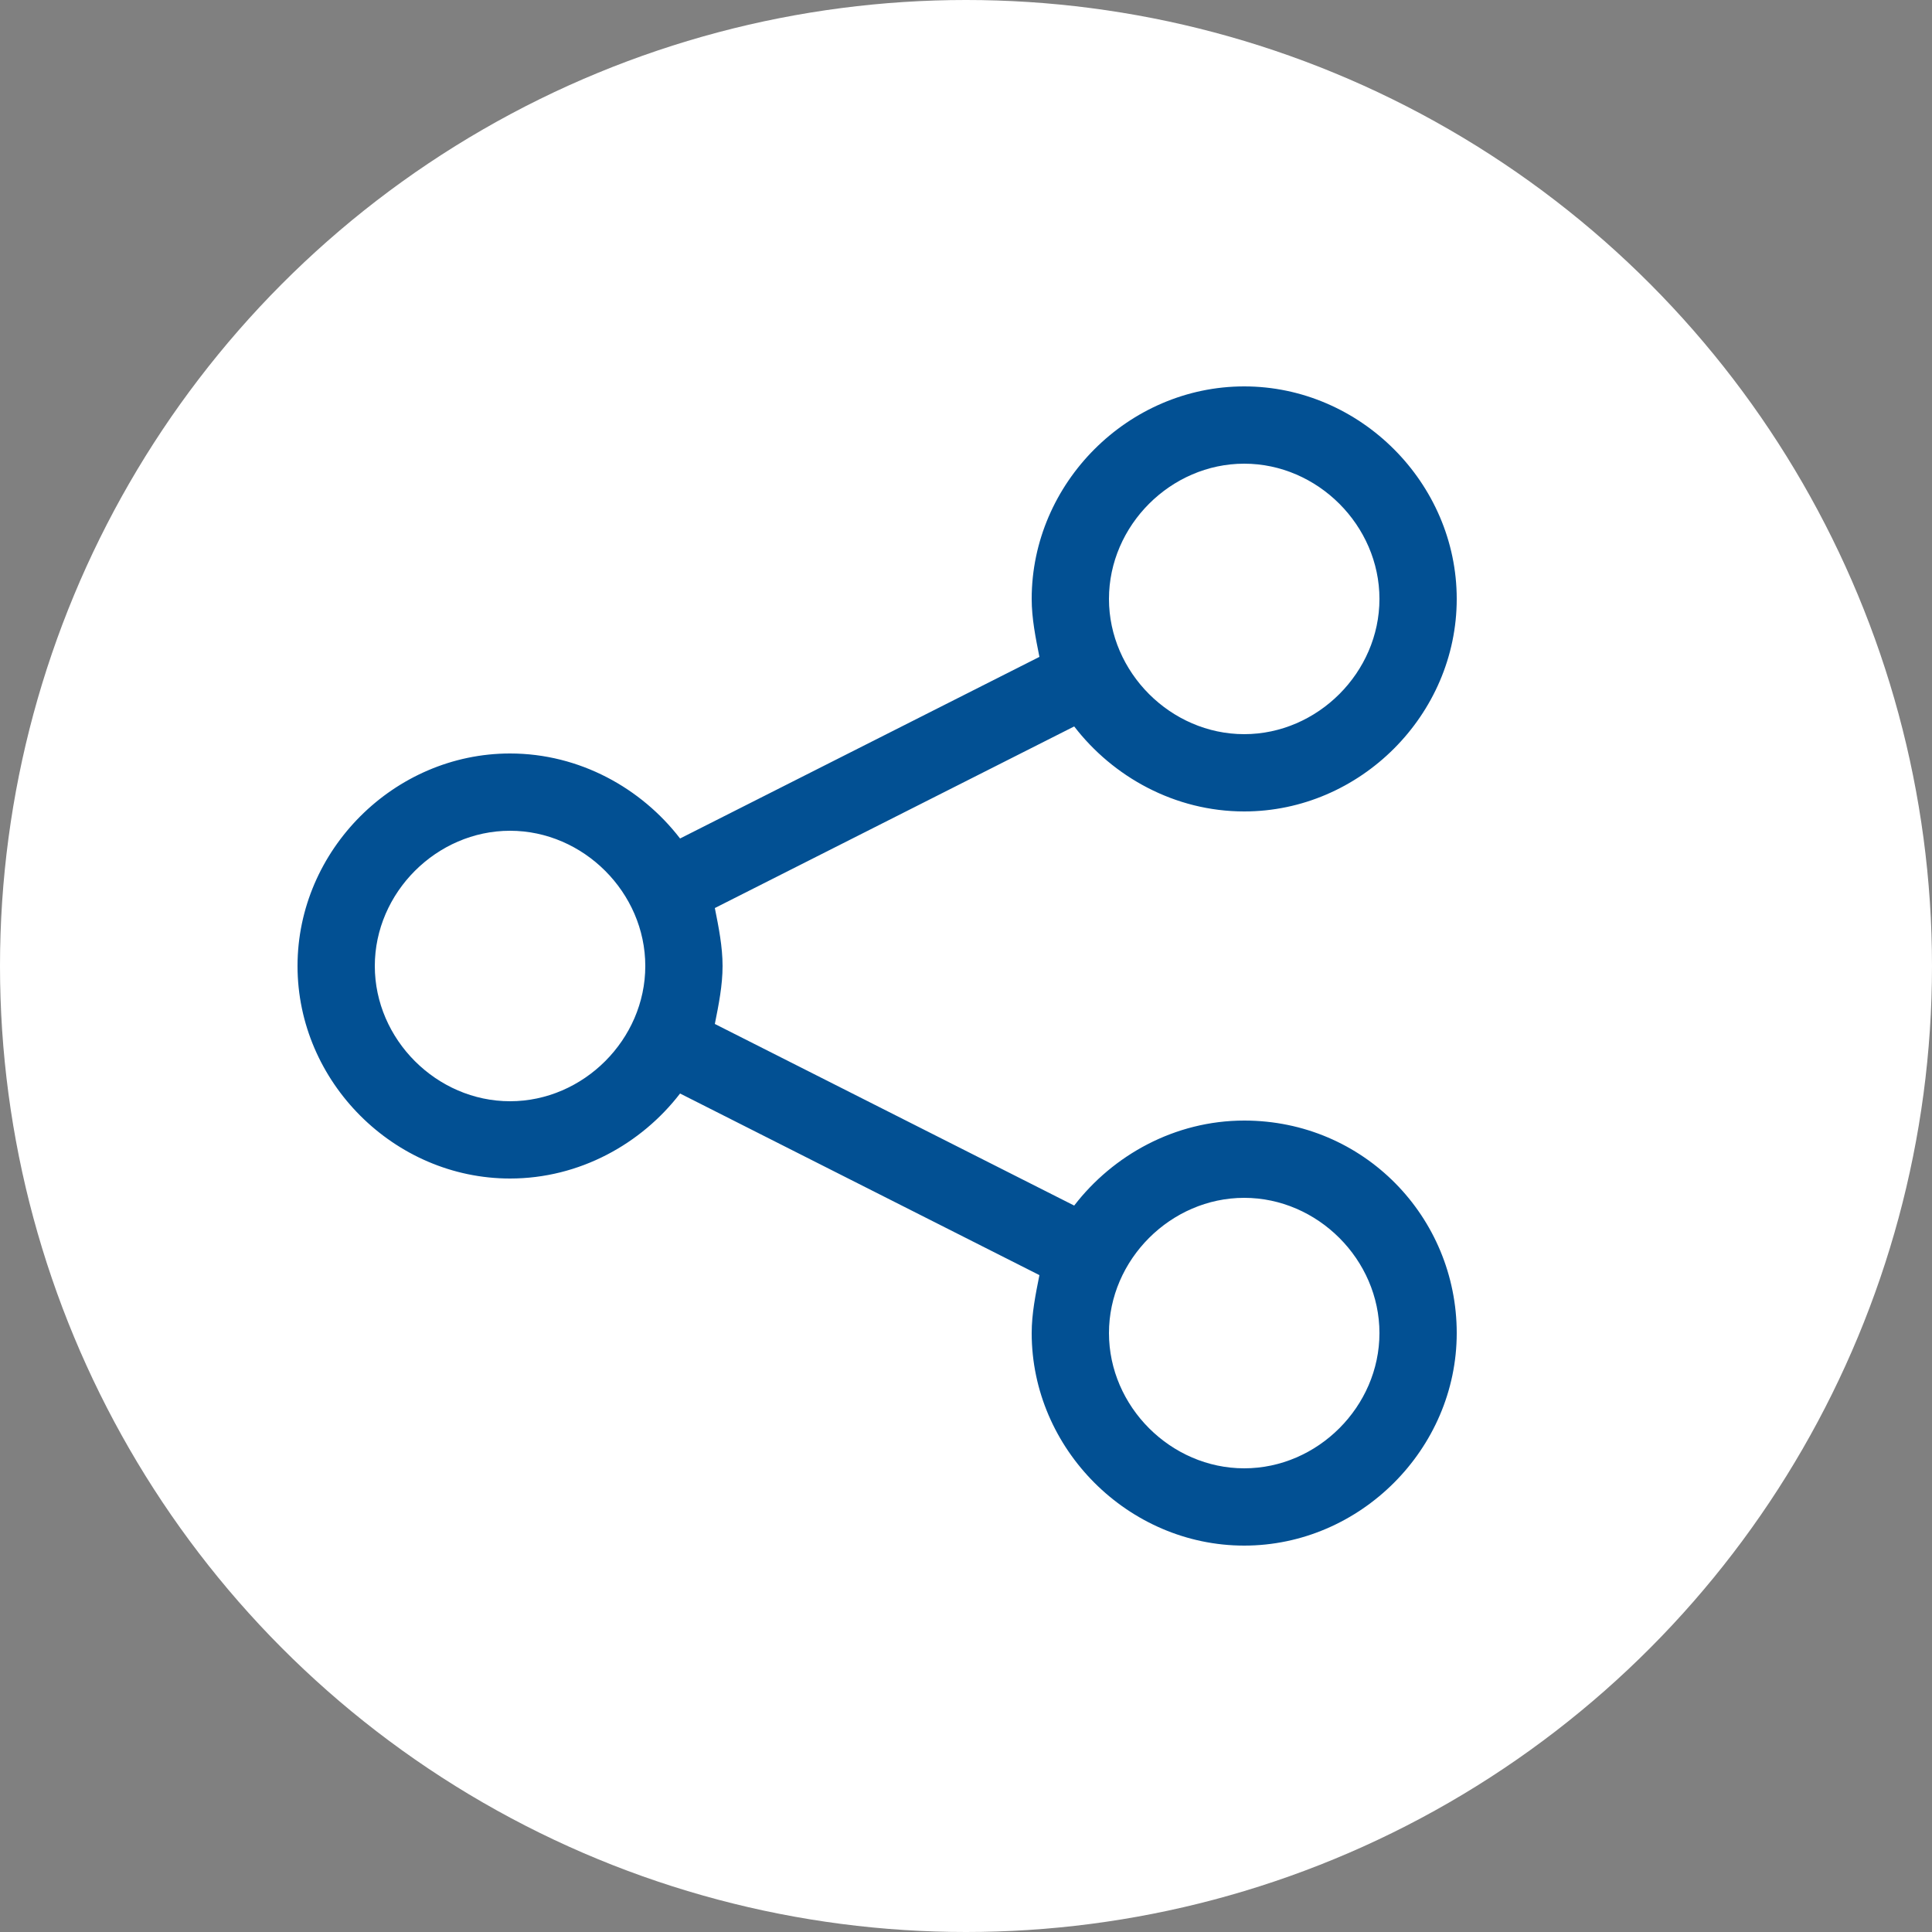
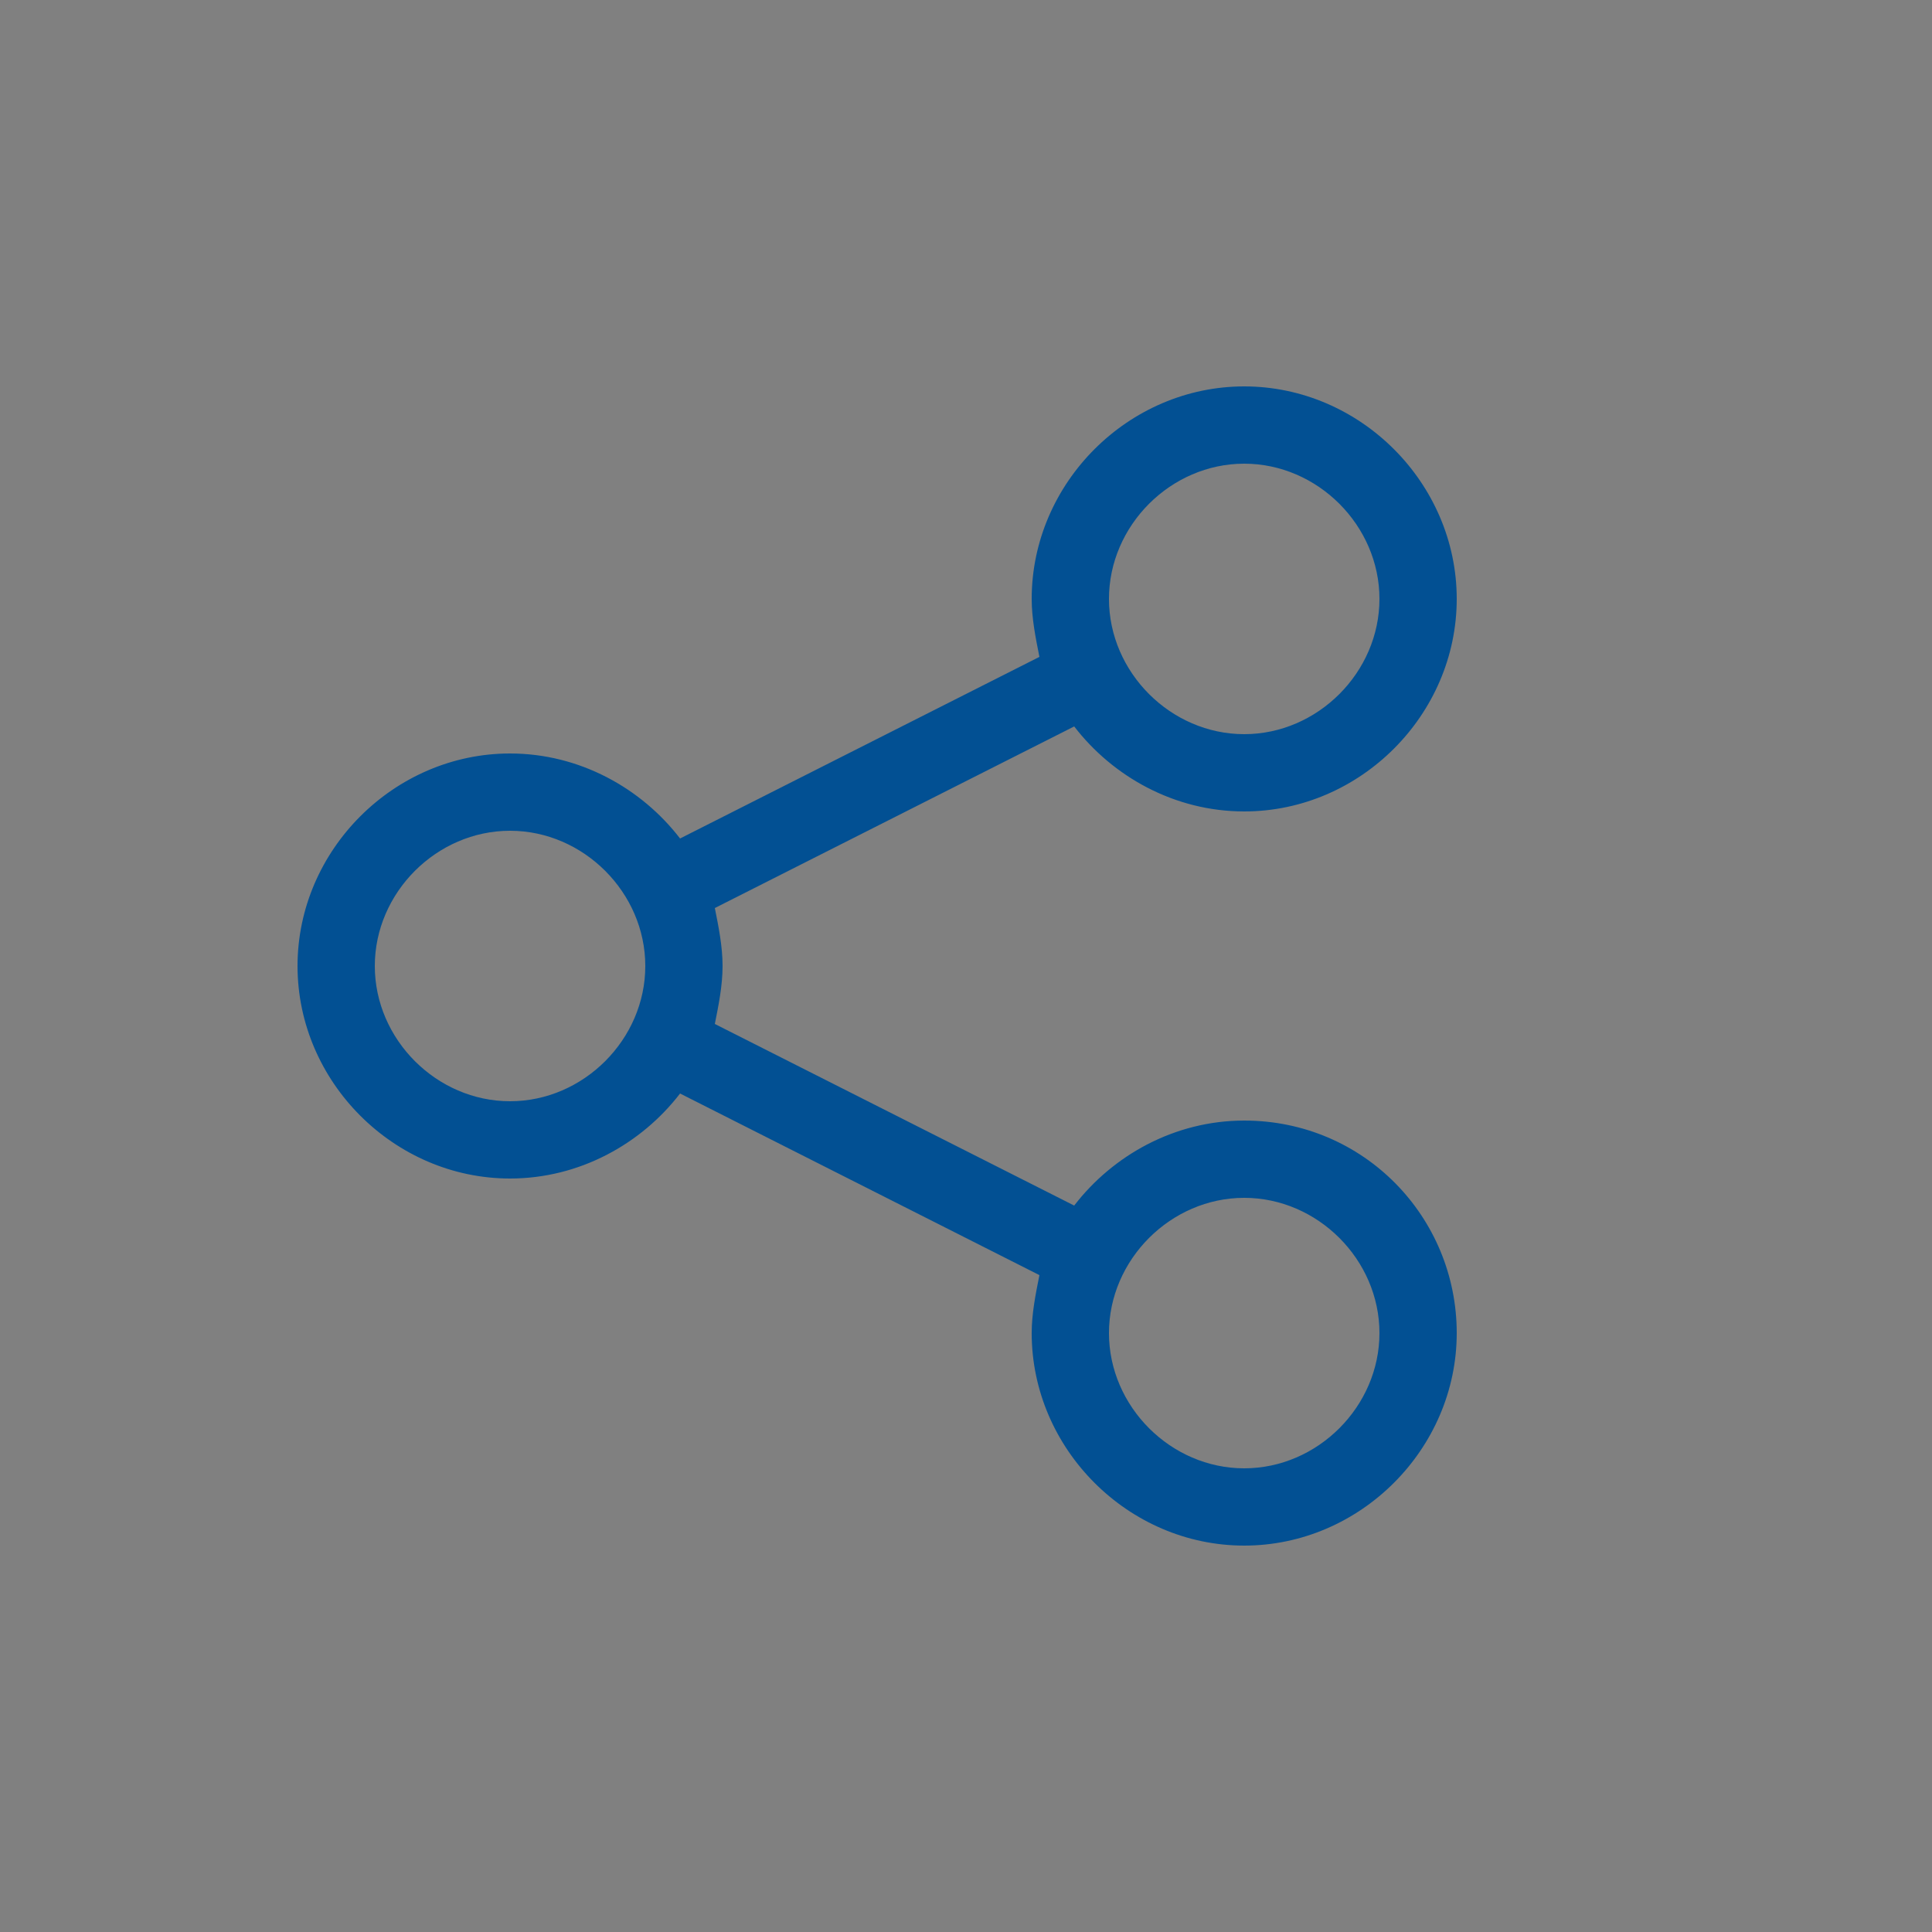
<svg xmlns="http://www.w3.org/2000/svg" version="1.1" id="Ebene_1" x="0px" y="0px" viewBox="0 0 50 50" style="enable-background:new 0 0 50 50;" xml:space="preserve">
  <rect x="0" y="0" width="50" height="50" fill="#808080" stroke="none" />
  <style type="text/css">
	.st0{fill:#FFFFFF;}
	.st1{fill:#025093;}
</style>
  <g>
-     <circle class="st0" cx="25" cy="25" r="25" />
    <path class="st1" d="M32.2,29c-1.8,0-3.4,0.9-4.4,2.2l-9.3-4.7c0.1-0.5,0.2-1,0.2-1.5c0-0.5-0.1-1-0.2-1.5l9.3-4.7   c1,1.3,2.6,2.2,4.4,2.2c3,0,5.5-2.5,5.5-5.5c0-3-2.5-5.5-5.5-5.5c-3,0-5.5,2.5-5.5,5.5c0,0.5,0.1,1,0.2,1.5l-9.3,4.7   c-1-1.3-2.6-2.2-4.4-2.2c-3,0-5.5,2.5-5.5,5.5c0,3,2.5,5.5,5.5,5.5c1.8,0,3.4-0.9,4.4-2.2l9.3,4.7c-0.1,0.5-0.2,1-0.2,1.5   c0,3,2.5,5.5,5.5,5.5c3,0,5.5-2.5,5.5-5.5C37.7,31.5,35.3,29,32.2,29z M32.2,12c1.9,0,3.5,1.6,3.5,3.5c0,1.9-1.6,3.5-3.5,3.5   c-1.9,0-3.5-1.6-3.5-3.5C28.7,13.6,30.3,12,32.2,12z M13.2,28.5c-1.9,0-3.5-1.6-3.5-3.5c0-1.9,1.6-3.5,3.5-3.5   c1.9,0,3.5,1.6,3.5,3.5C16.7,26.9,15.1,28.5,13.2,28.5z M32.2,38c-1.9,0-3.5-1.6-3.5-3.5c0-1.9,1.6-3.5,3.5-3.5   c1.9,0,3.5,1.6,3.5,3.5C35.7,36.4,34.1,38,32.2,38z" />
  </g>
</svg>